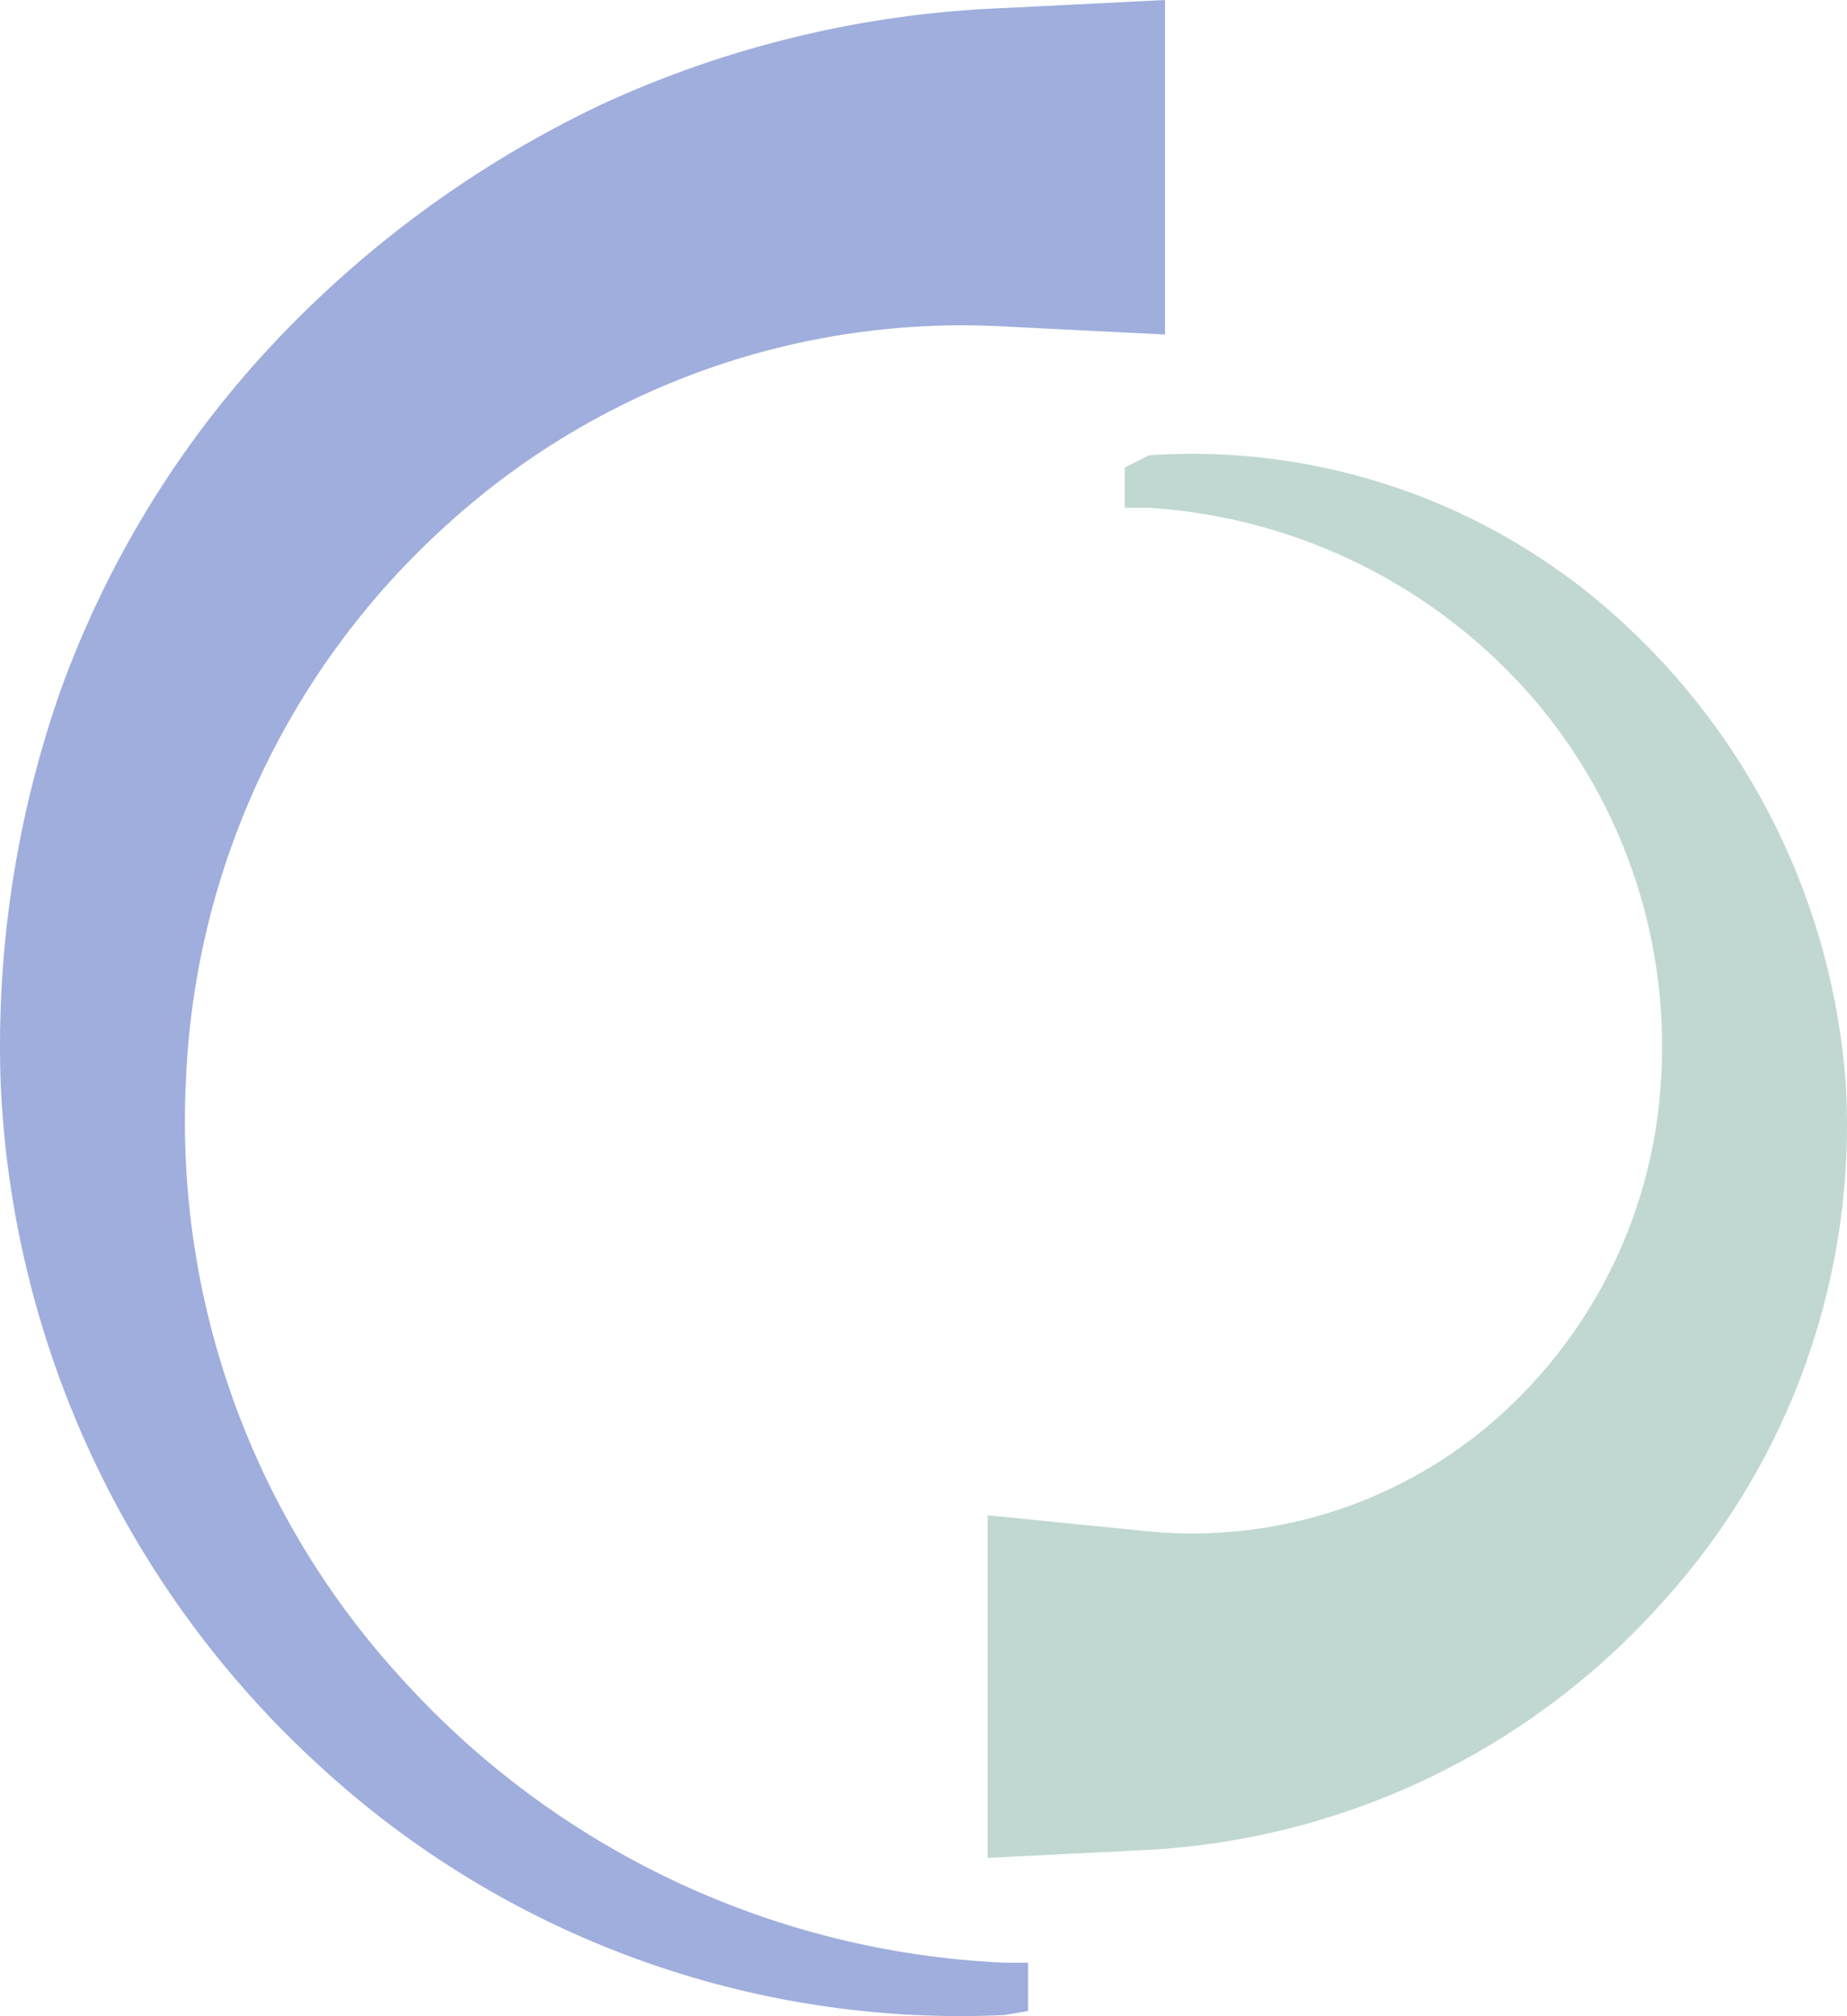
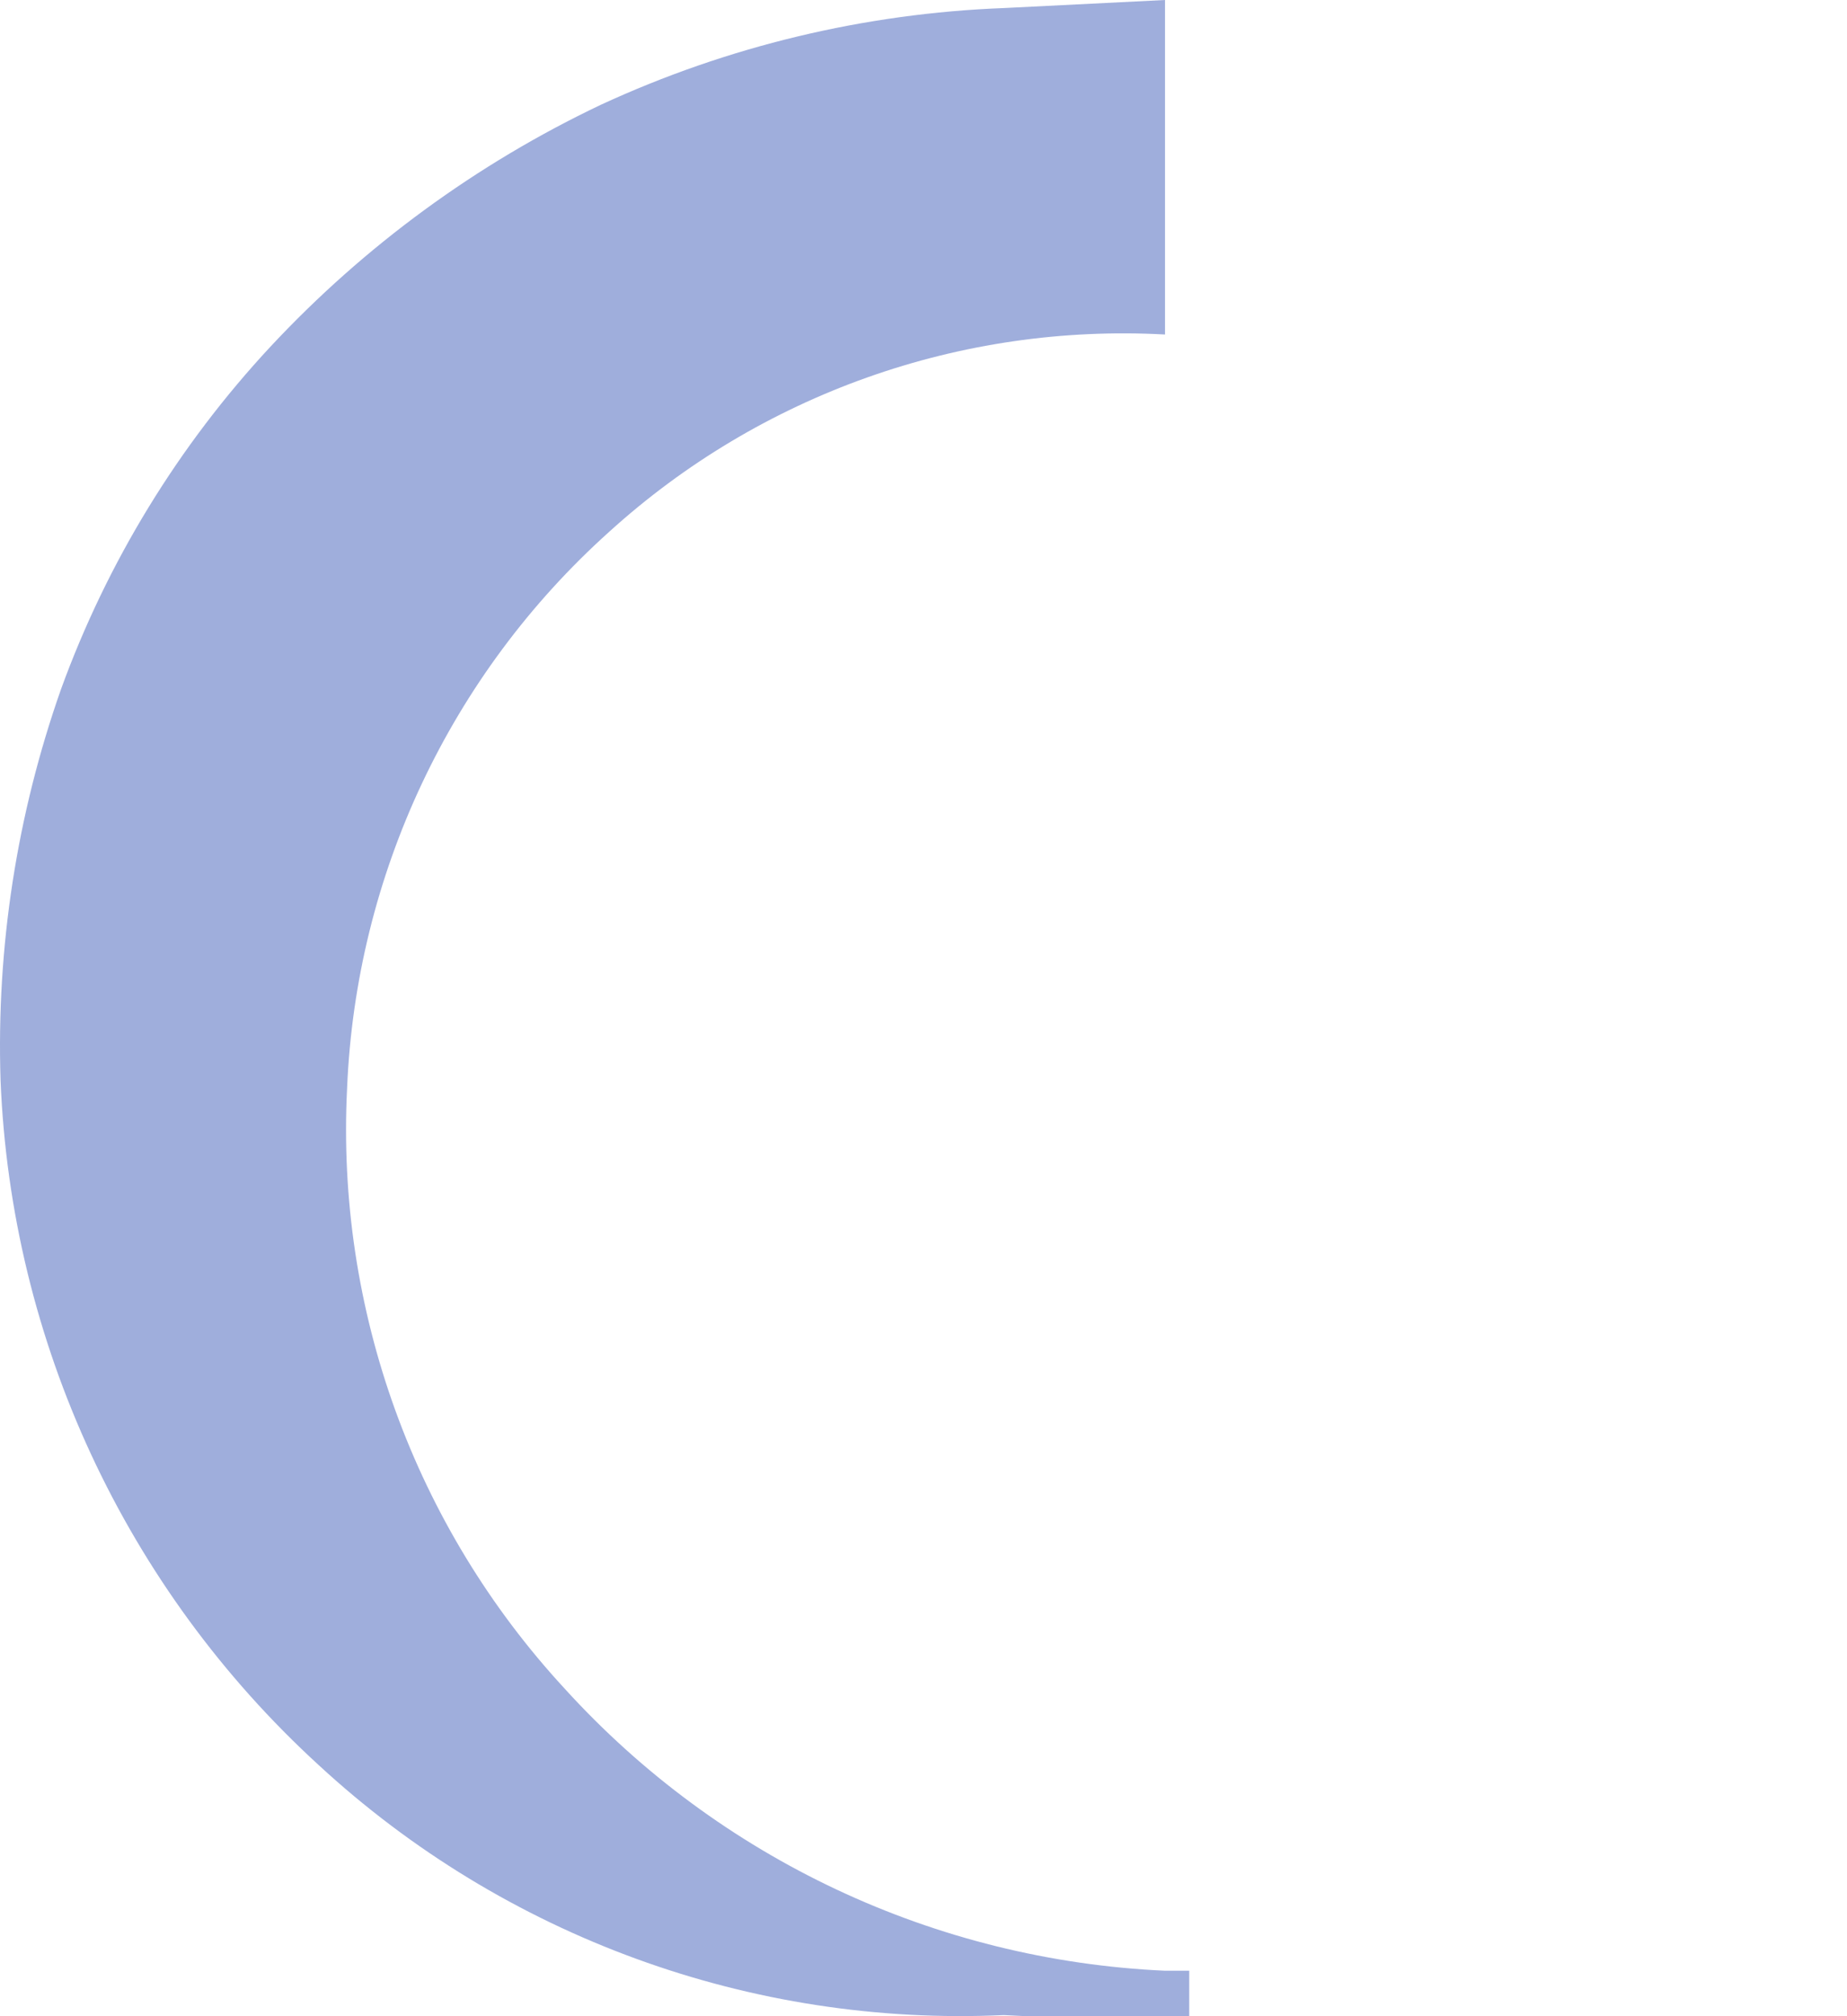
<svg xmlns="http://www.w3.org/2000/svg" version="1.1" width="50.691" height="55.316">
  <svg id="SvgjsSvg1017" viewBox="0 0 50.691 55.316">
    <defs>
      <style>.cls-1{fill:#9faedc;}.cls-2{fill:#c1d8d2;}</style>
    </defs>
    <g id="SvgjsG1016">
-       <path id="SvgjsPath1015" class="cls-1" d="m27.55,55.289c-6.931.319-13.701-2.15-18.8-6.856C3.447,43.583.302,36.815.015,29.635c-.116-3.647.447-7.284,1.66-10.726,1.267-3.487,3.222-6.684,5.75-9.4,2.578-2.763,5.654-5.014,9.067-6.635C19.967,1.269,23.725.367,27.55.221l4.424-.221v9.178l-4.423-.221c-5.607-.307-11.103,1.644-15.26,5.418-4.354,3.911-6.945,9.413-7.188,15.26-.307,6.072,1.846,12.011,5.971,16.476,4.244,4.669,10.173,7.455,16.476,7.74h.665v1.327l-.663.111h-.002Z" />
-       <path id="SvgjsPath1014" class="cls-2" d="m31.531,12.491c4.698-.32,9.326,1.277,12.827,4.427,3.684,3.297,5.943,7.896,6.3,12.827.304,5.194-1.489,10.293-4.976,14.154-3.613,4.084-8.71,6.553-14.154,6.856l-4.423.221v-9.4l4.423.442c3.356.319,6.7-.716,9.289-2.875,2.775-2.327,4.49-5.677,4.755-9.289.301-3.851-.93-7.665-3.425-10.613-2.674-3.134-6.504-5.05-10.616-5.308h-.663v-1.106l.663-.332v-.004Z" />
+       <path id="SvgjsPath1015" class="cls-1" d="m27.55,55.289c-6.931.319-13.701-2.15-18.8-6.856C3.447,43.583.302,36.815.015,29.635c-.116-3.647.447-7.284,1.66-10.726,1.267-3.487,3.222-6.684,5.75-9.4,2.578-2.763,5.654-5.014,9.067-6.635C19.967,1.269,23.725.367,27.55.221l4.424-.221v9.178c-5.607-.307-11.103,1.644-15.26,5.418-4.354,3.911-6.945,9.413-7.188,15.26-.307,6.072,1.846,12.011,5.971,16.476,4.244,4.669,10.173,7.455,16.476,7.74h.665v1.327l-.663.111h-.002Z" />
    </g>
  </svg>
  <style>@media (prefers-color-scheme: light) { :root { filter: none; } }
@media (prefers-color-scheme: dark) { :root { filter: none; } }
</style>
</svg>